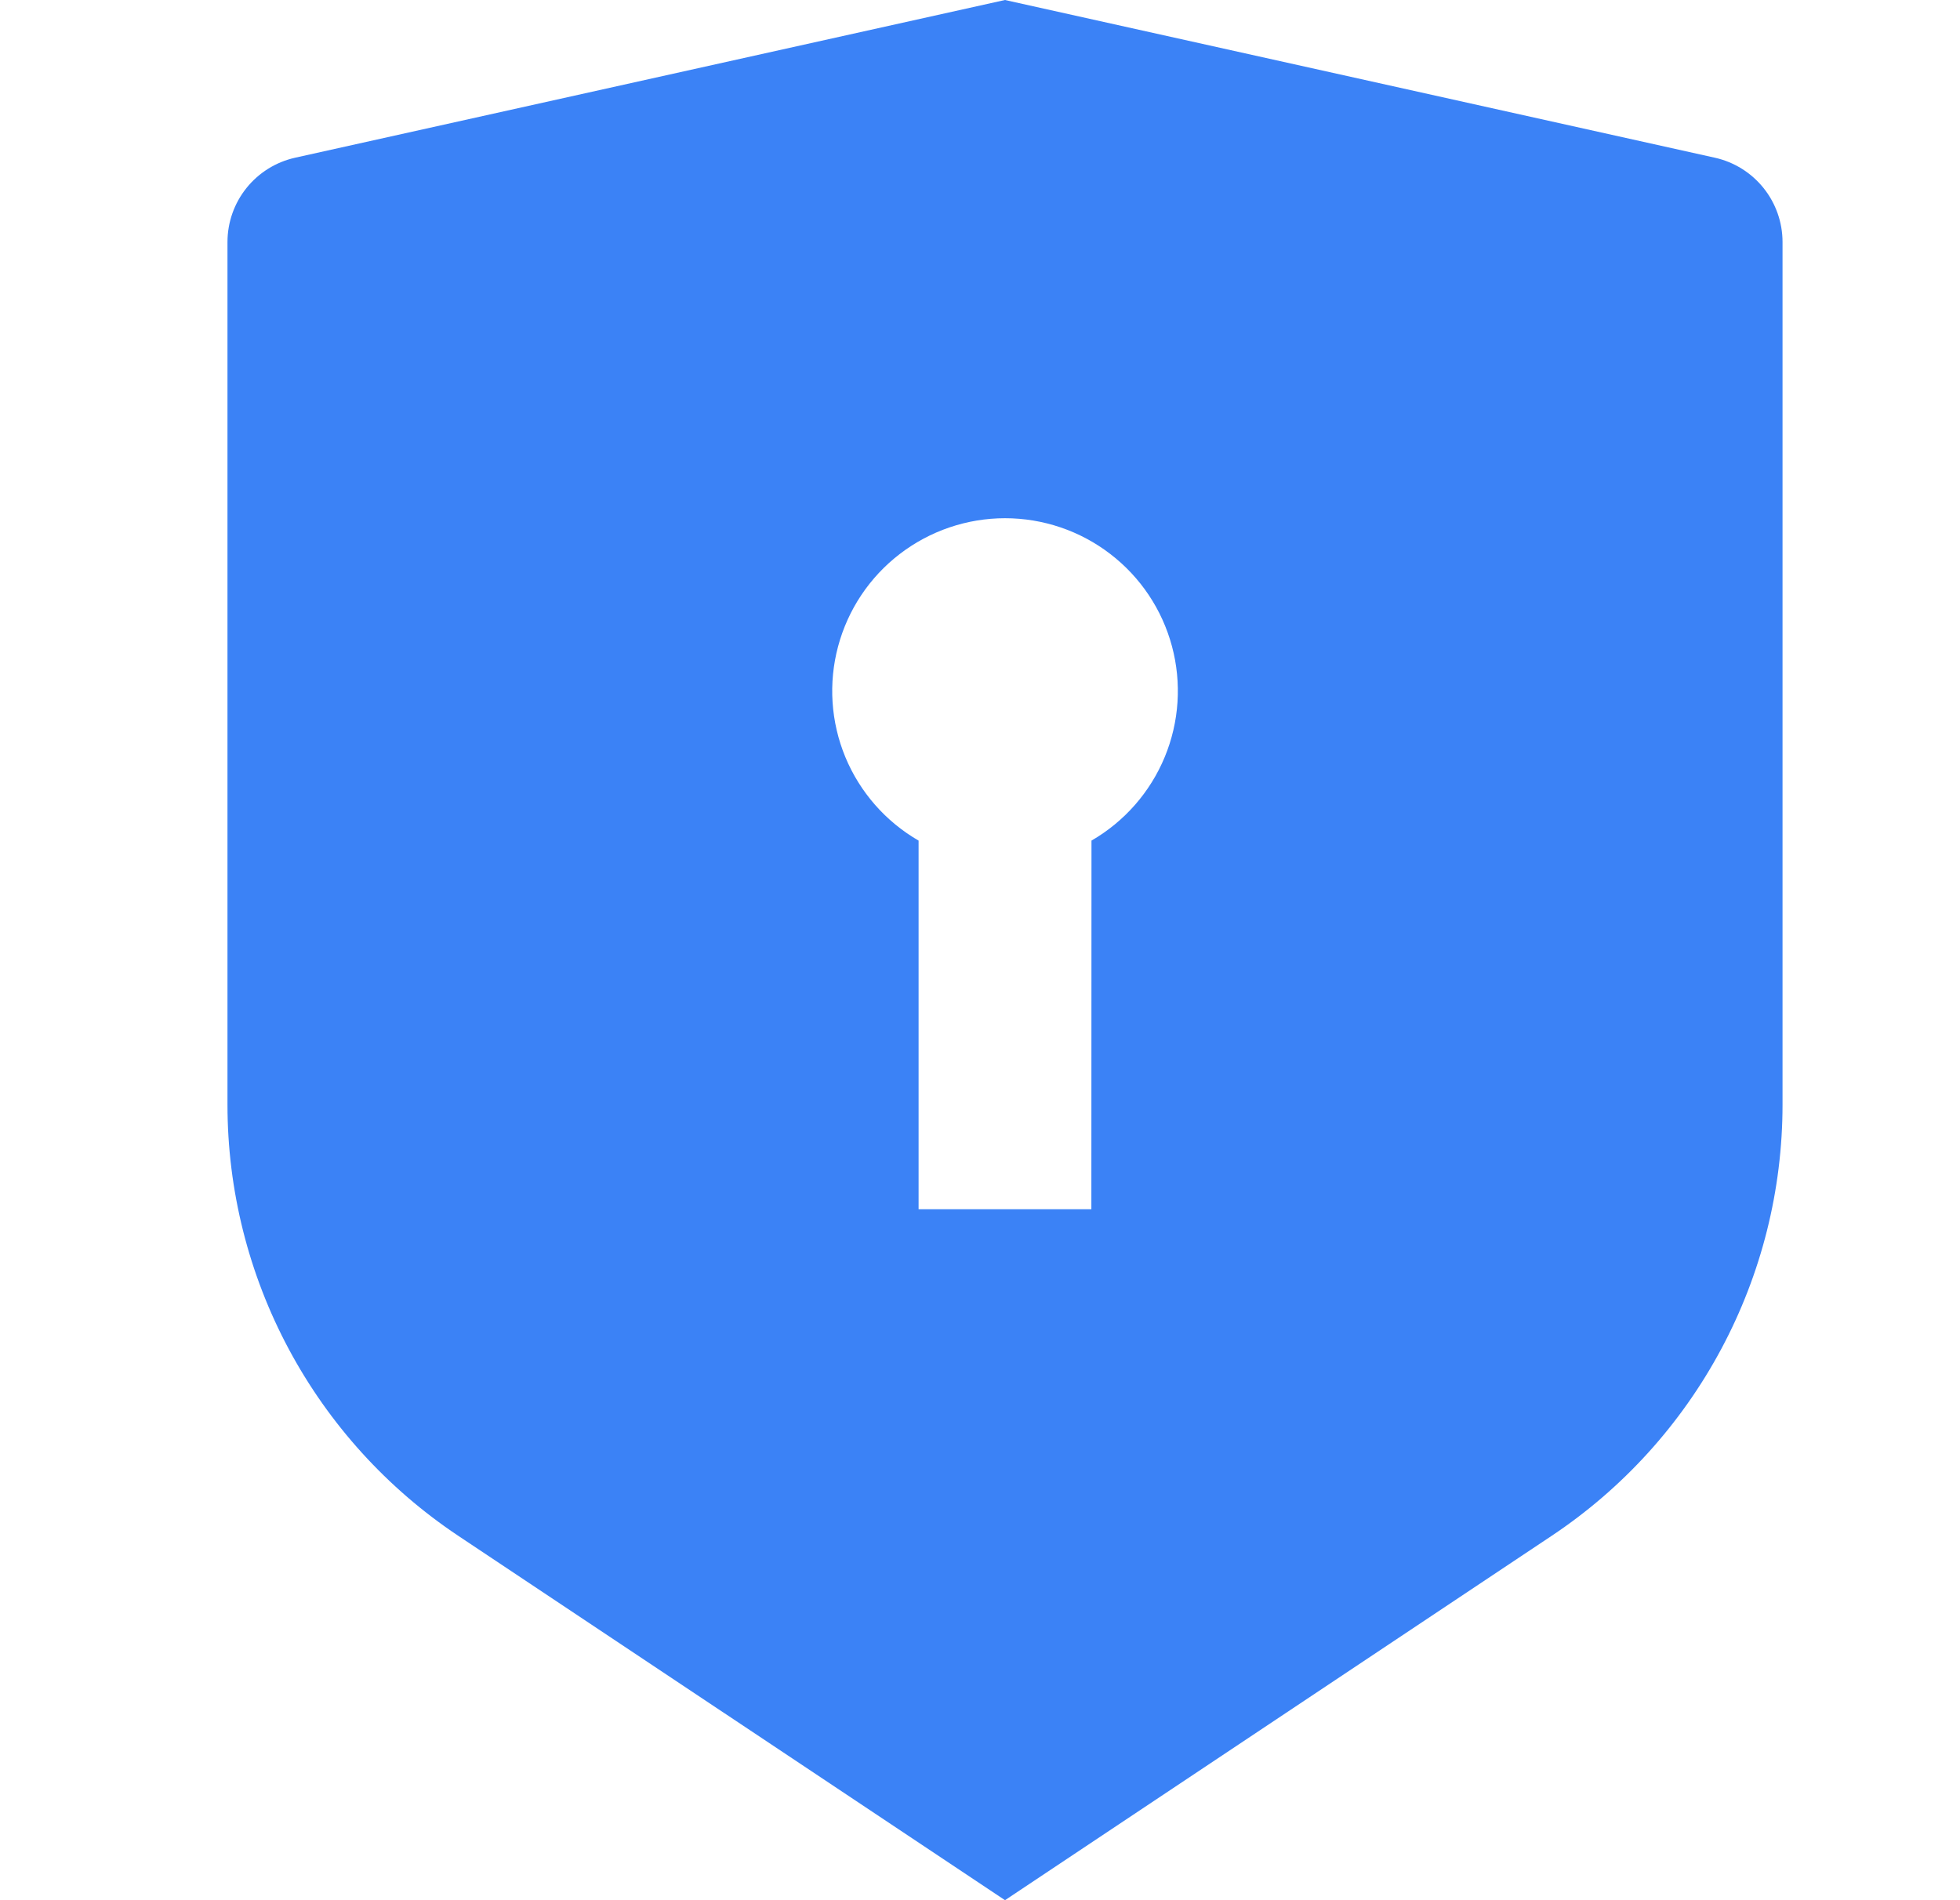
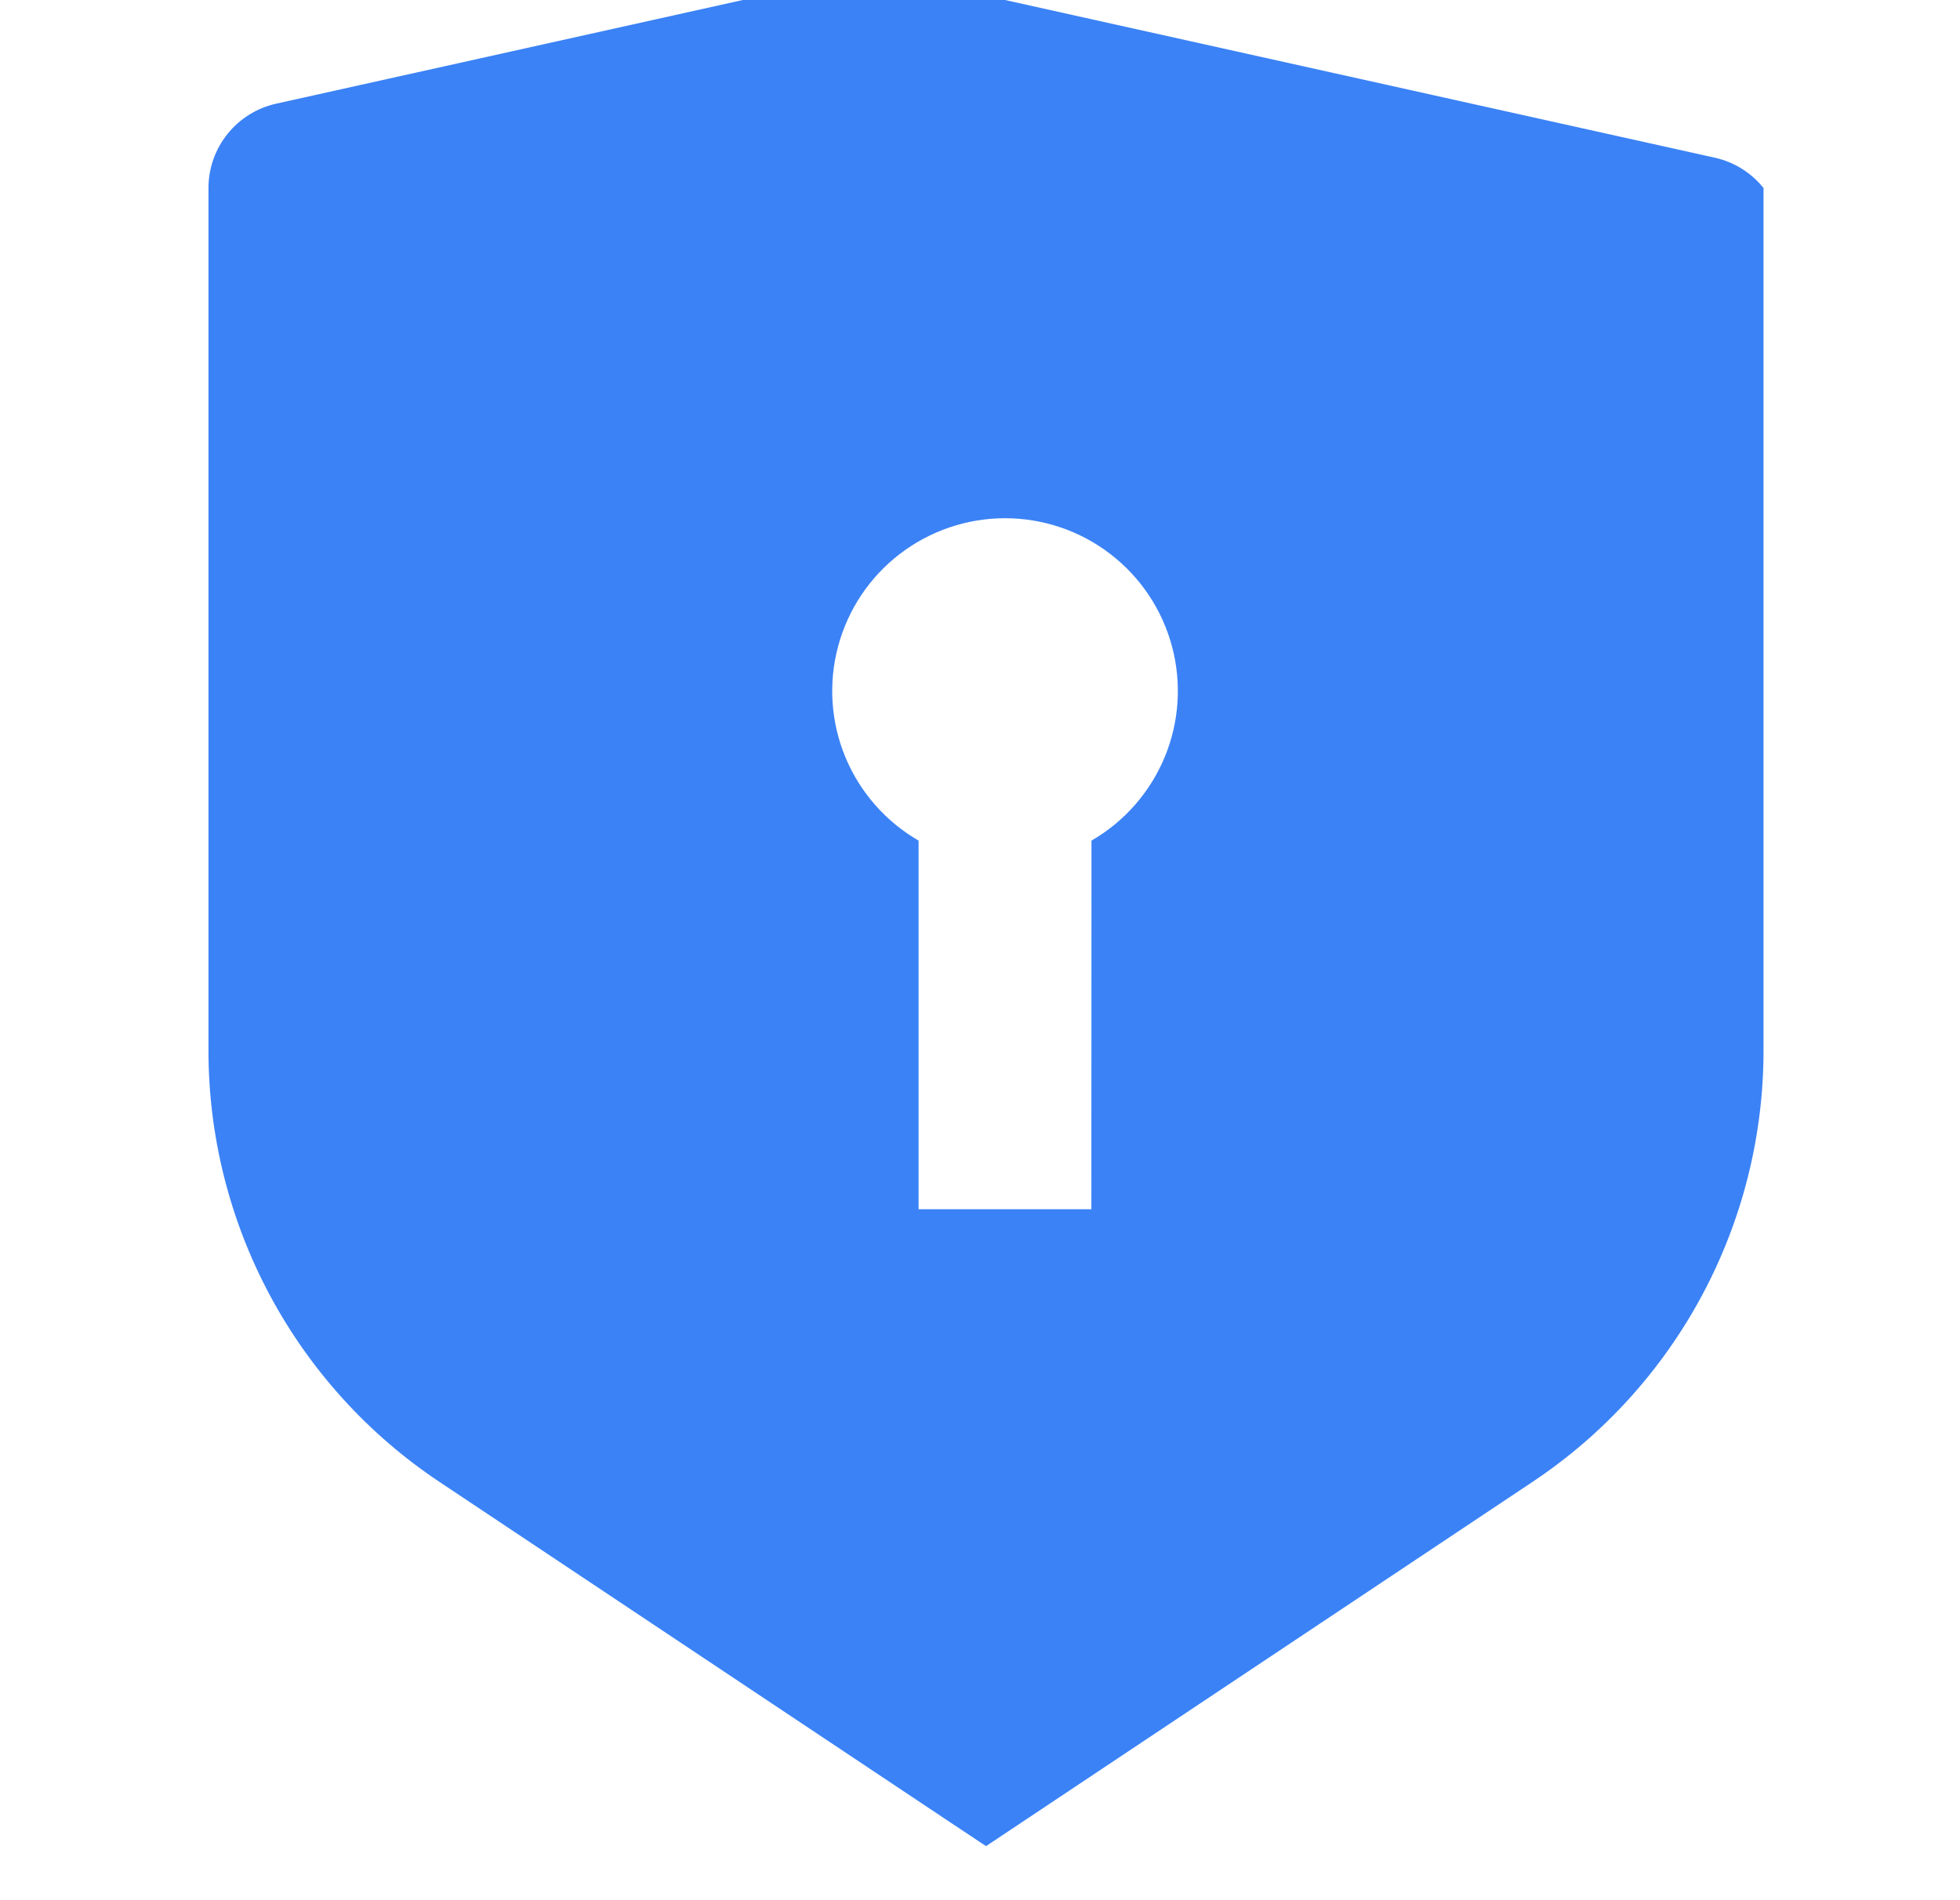
<svg xmlns="http://www.w3.org/2000/svg" width="100%" height="100%" viewBox="0 0 33 32" version="1.1" xml:space="preserve" style="fill-rule:evenodd;clip-rule:evenodd;stroke-linejoin:round;stroke-miterlimit:2;">
-   <path d="M16.921,0l11.952,2.656c0.323,0.072 0.612,0.252 0.819,0.51c0.207,0.258 0.32,0.579 0.32,0.91l-0,14.526c-0,1.437 -0.355,2.852 -1.033,4.118c-0.678,1.267 -1.658,2.347 -2.854,3.144l-9.204,6.136l-9.205,-6.136c-1.195,-0.797 -2.175,-1.877 -2.853,-3.143c-0.678,-1.267 -1.033,-2.681 -1.033,-4.117l-0,-14.528c-0,-0.331 0.113,-0.652 0.32,-0.91c0.207,-0.258 0.496,-0.438 0.819,-0.51l11.952,-2.656Zm-0,8.727c-0.64,0 -1.263,0.212 -1.771,0.602c-0.508,0.389 -0.873,0.936 -1.039,1.555c-0.166,0.618 -0.123,1.274 0.122,1.866c0.245,0.591 0.679,1.086 1.233,1.406l0,6.208l2.909,-0l0.002,-6.208c0.555,-0.321 0.988,-0.815 1.233,-1.407c0.245,-0.591 0.288,-1.248 0.122,-1.866c-0.166,-0.619 -0.531,-1.165 -1.04,-1.555c-0.508,-0.39 -1.131,-0.601 -1.771,-0.601Z" style="fill:#3b82f6;fill-rule:nonzero;" />
+   <path d="M16.921,0l11.952,2.656c0.323,0.072 0.612,0.252 0.819,0.51l-0,14.526c-0,1.437 -0.355,2.852 -1.033,4.118c-0.678,1.267 -1.658,2.347 -2.854,3.144l-9.204,6.136l-9.205,-6.136c-1.195,-0.797 -2.175,-1.877 -2.853,-3.143c-0.678,-1.267 -1.033,-2.681 -1.033,-4.117l-0,-14.528c-0,-0.331 0.113,-0.652 0.32,-0.91c0.207,-0.258 0.496,-0.438 0.819,-0.51l11.952,-2.656Zm-0,8.727c-0.64,0 -1.263,0.212 -1.771,0.602c-0.508,0.389 -0.873,0.936 -1.039,1.555c-0.166,0.618 -0.123,1.274 0.122,1.866c0.245,0.591 0.679,1.086 1.233,1.406l0,6.208l2.909,-0l0.002,-6.208c0.555,-0.321 0.988,-0.815 1.233,-1.407c0.245,-0.591 0.288,-1.248 0.122,-1.866c-0.166,-0.619 -0.531,-1.165 -1.04,-1.555c-0.508,-0.39 -1.131,-0.601 -1.771,-0.601Z" style="fill:#3b82f6;fill-rule:nonzero;" />
</svg>